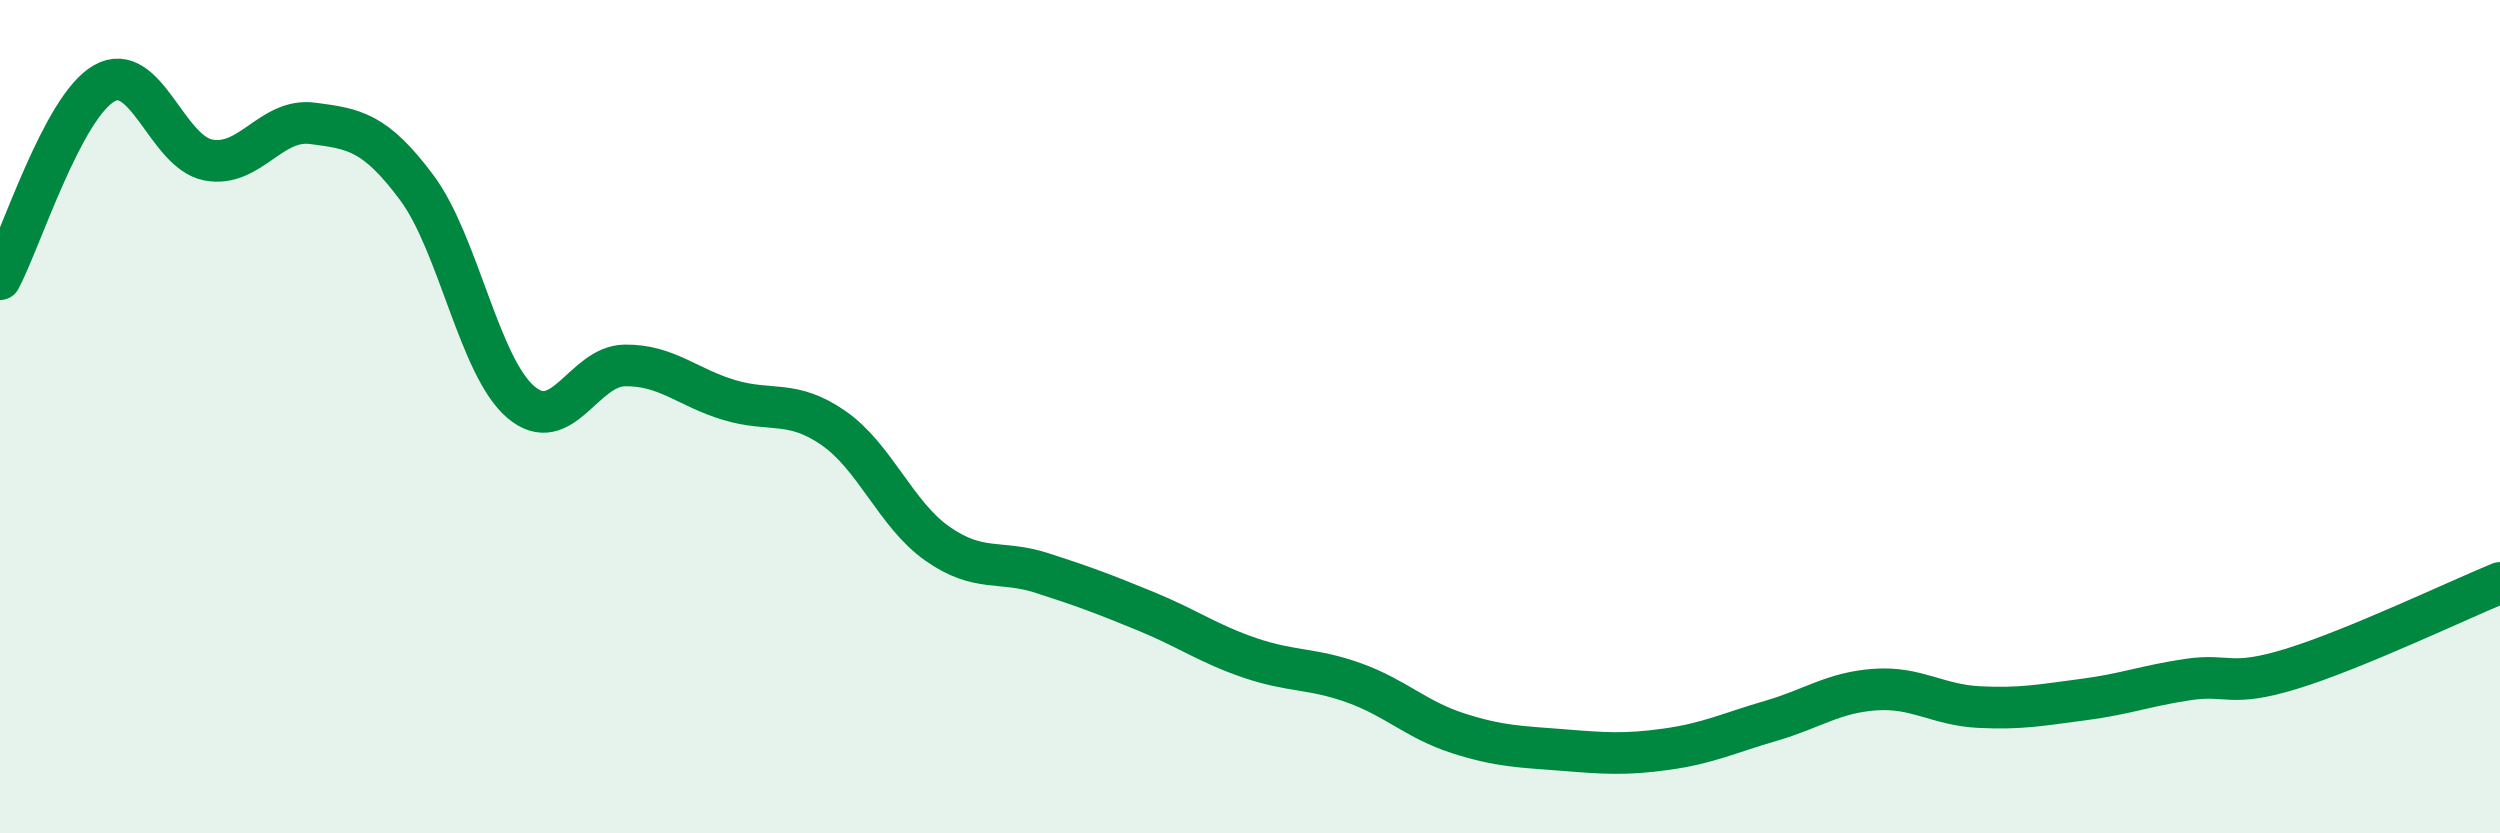
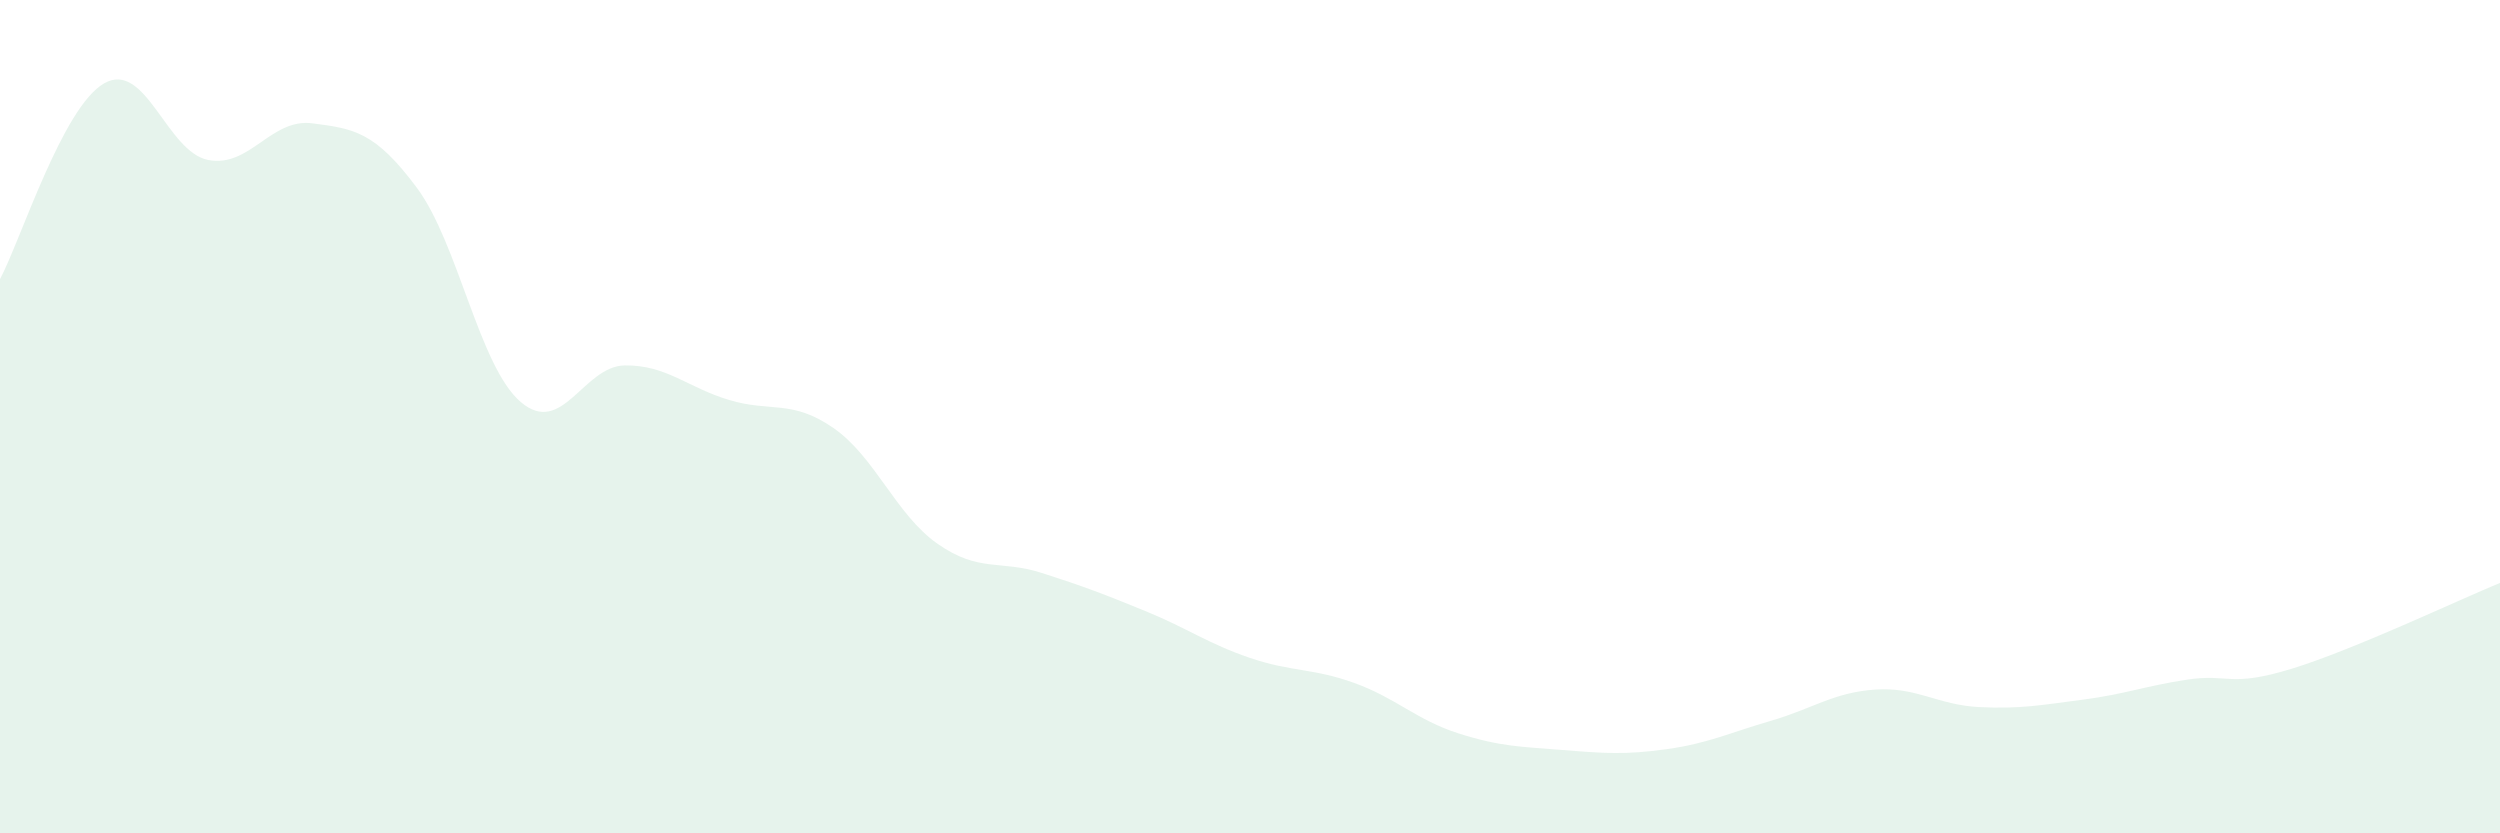
<svg xmlns="http://www.w3.org/2000/svg" width="60" height="20" viewBox="0 0 60 20">
  <path d="M 0,6.7 C 0.5,5.76 1.5,2.57 2.5,2 C 3.5,1.43 4,3.65 5,3.84 C 6,4.03 6.5,2.83 7.5,2.96 C 8.5,3.09 9,3.16 10,4.5 C 11,5.84 11.5,8.8 12.5,9.65 C 13.5,10.5 14,8.78 15,8.77 C 16,8.76 16.5,9.3 17.5,9.6 C 18.5,9.9 19,9.58 20,10.27 C 21,10.96 21.5,12.35 22.5,13.05 C 23.5,13.75 24,13.43 25,13.75 C 26,14.07 26.5,14.26 27.5,14.67 C 28.5,15.08 29,15.45 30,15.79 C 31,16.13 31.5,16.03 32.5,16.39 C 33.5,16.75 34,17.28 35,17.6 C 36,17.92 36.5,17.92 37.5,18 C 38.5,18.08 39,18.12 40,17.98 C 41,17.84 41.5,17.59 42.5,17.3 C 43.5,17.01 44,16.62 45,16.55 C 46,16.48 46.5,16.92 47.5,16.97 C 48.5,17.02 49,16.92 50,16.79 C 51,16.66 51.5,16.46 52.5,16.31 C 53.5,16.16 53.5,16.51 55,16.05 C 56.5,15.59 59,14.4 60,13.99L60 20L0 20Z" fill="#008740" opacity="0.1" stroke-linecap="round" stroke-linejoin="round" />
-   <path d="M 0,6.7 C 0.5,5.76 1.5,2.57 2.5,2 C 3.5,1.43 4,3.65 5,3.84 C 6,4.03 6.5,2.83 7.5,2.96 C 8.5,3.09 9,3.16 10,4.5 C 11,5.84 11.5,8.8 12.5,9.65 C 13.5,10.5 14,8.78 15,8.77 C 16,8.76 16.5,9.3 17.5,9.6 C 18.5,9.9 19,9.58 20,10.27 C 21,10.96 21.5,12.35 22.5,13.05 C 23.5,13.75 24,13.43 25,13.75 C 26,14.07 26.5,14.26 27.5,14.67 C 28.5,15.08 29,15.45 30,15.79 C 31,16.13 31.5,16.03 32.5,16.39 C 33.5,16.75 34,17.28 35,17.6 C 36,17.92 36.5,17.92 37.5,18 C 38.5,18.08 39,18.12 40,17.98 C 41,17.84 41.5,17.59 42.5,17.3 C 43.5,17.01 44,16.62 45,16.55 C 46,16.48 46.5,16.92 47.5,16.97 C 48.5,17.02 49,16.92 50,16.79 C 51,16.66 51.5,16.46 52.5,16.31 C 53.5,16.16 53.5,16.51 55,16.05 C 56.5,15.59 59,14.4 60,13.99" stroke="#008740" stroke-width="1" fill="none" stroke-linecap="round" stroke-linejoin="round" />
</svg>